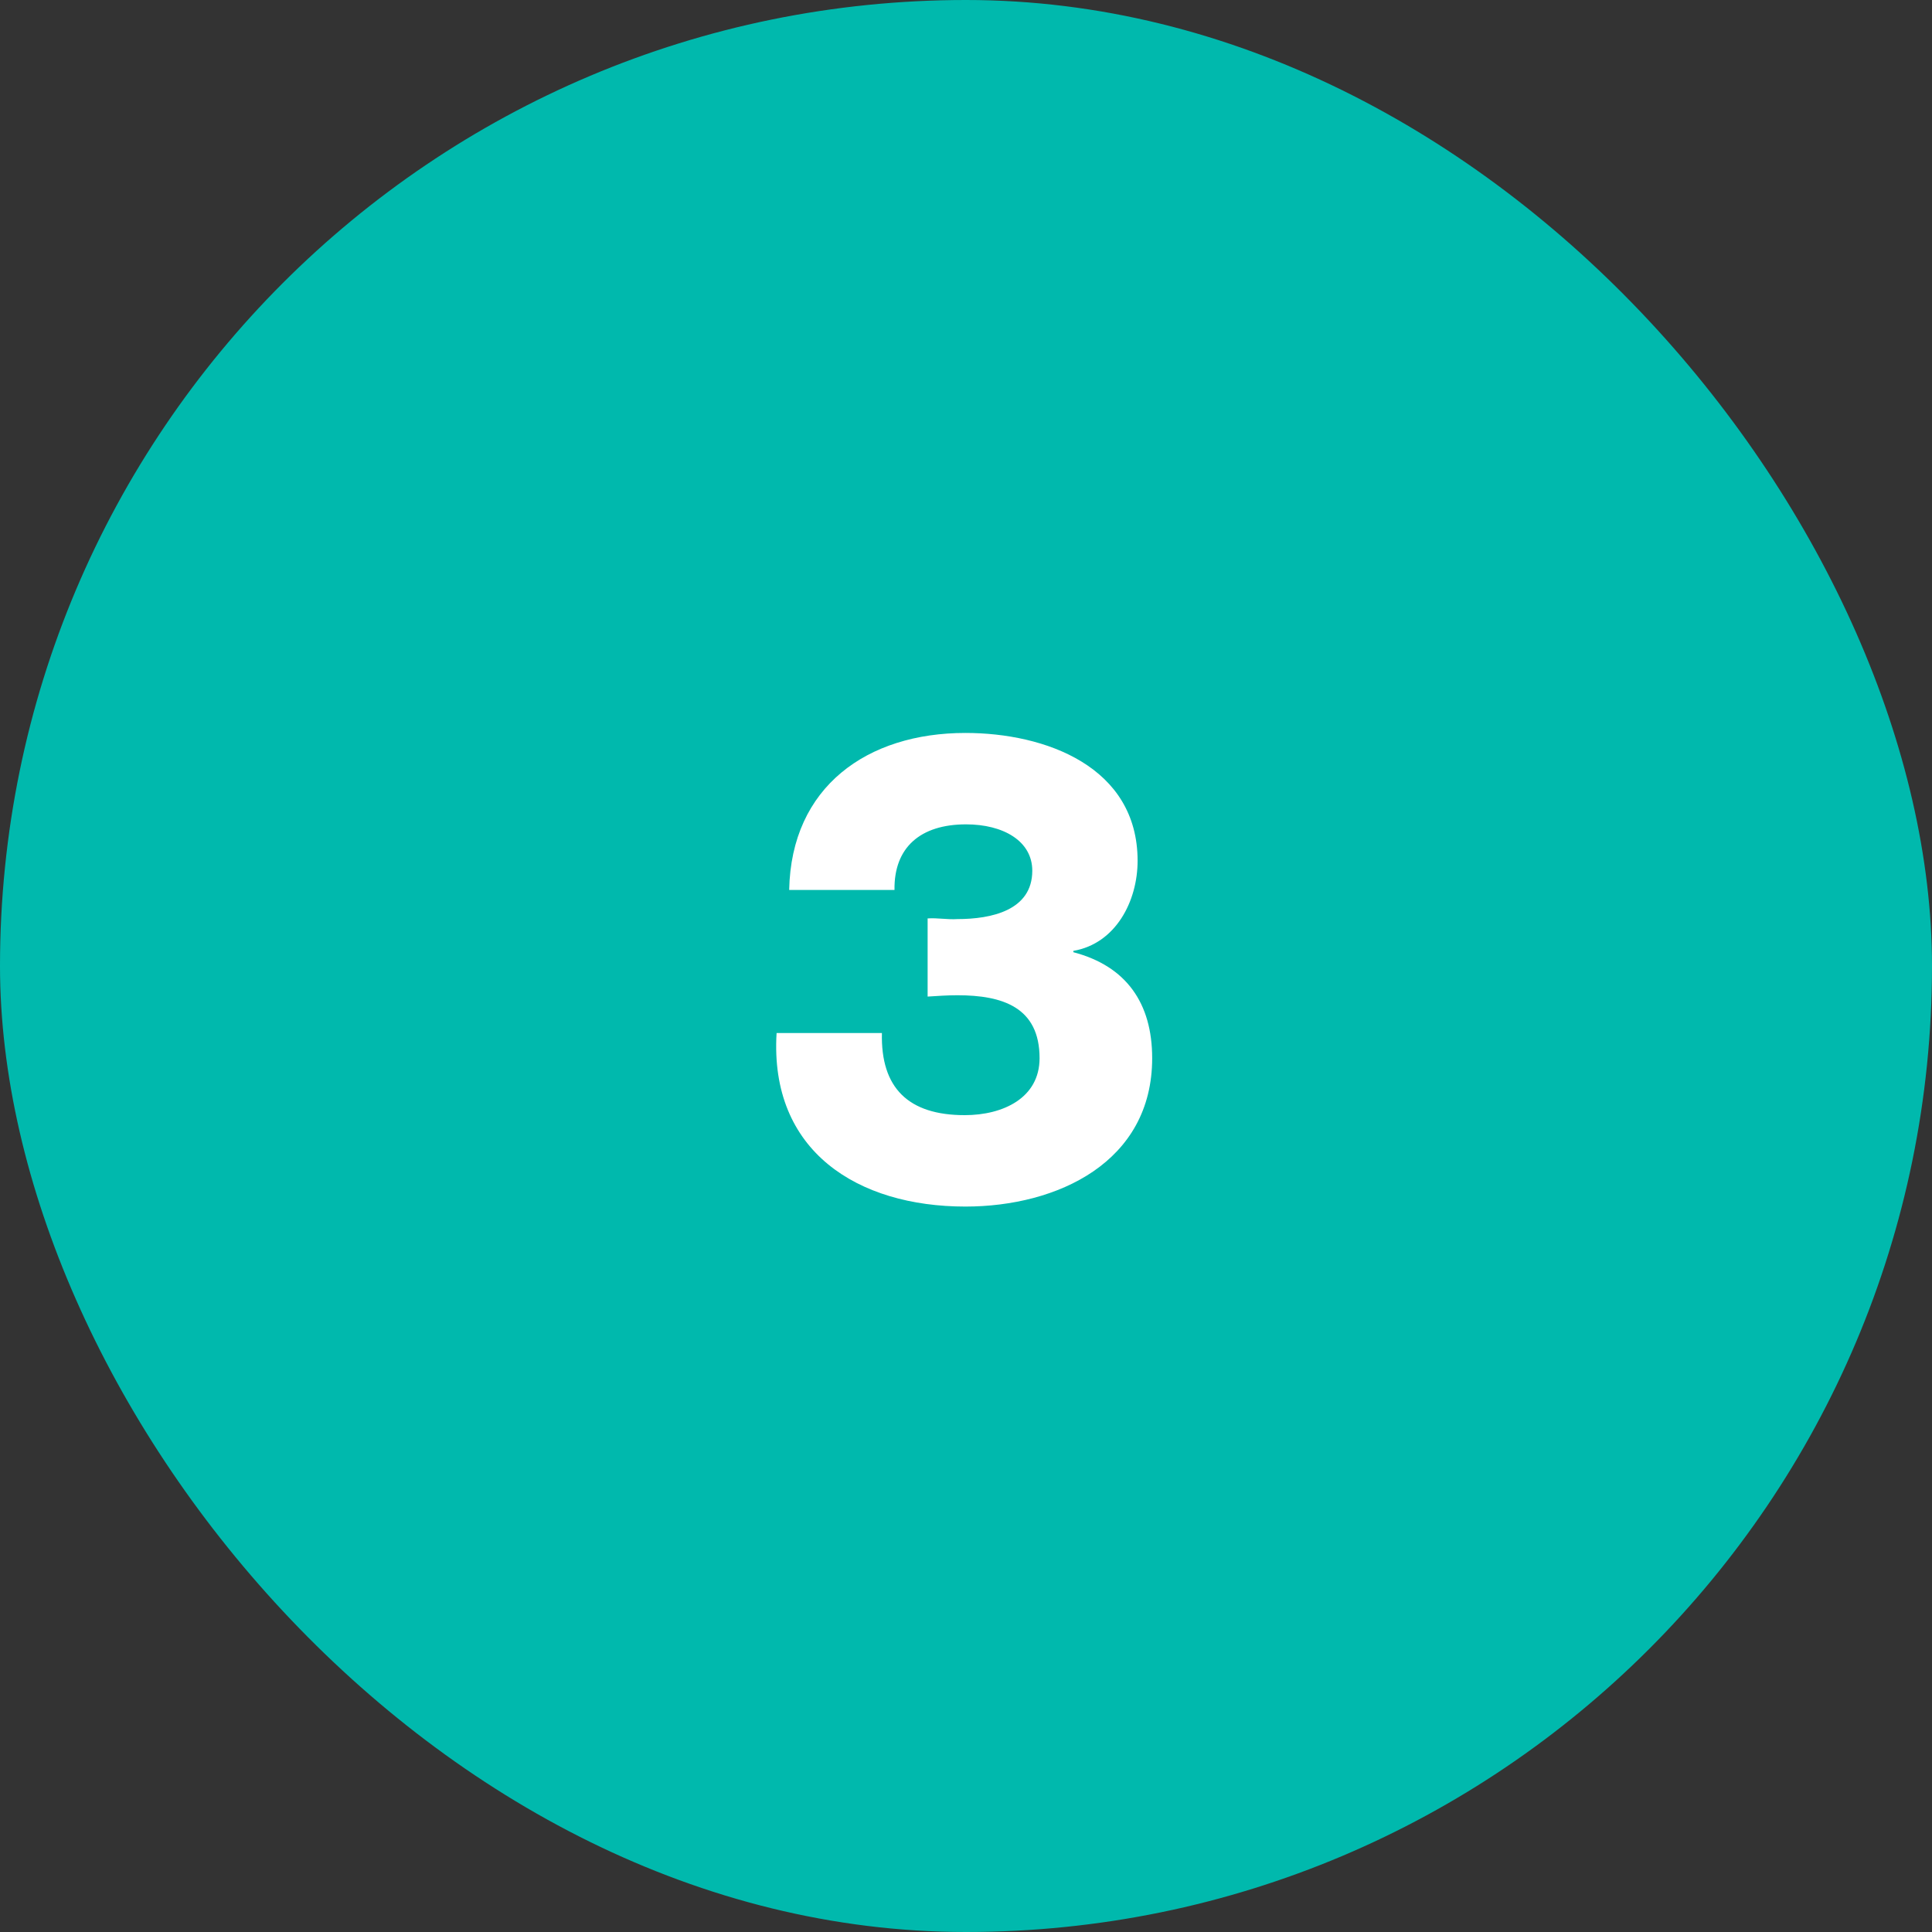
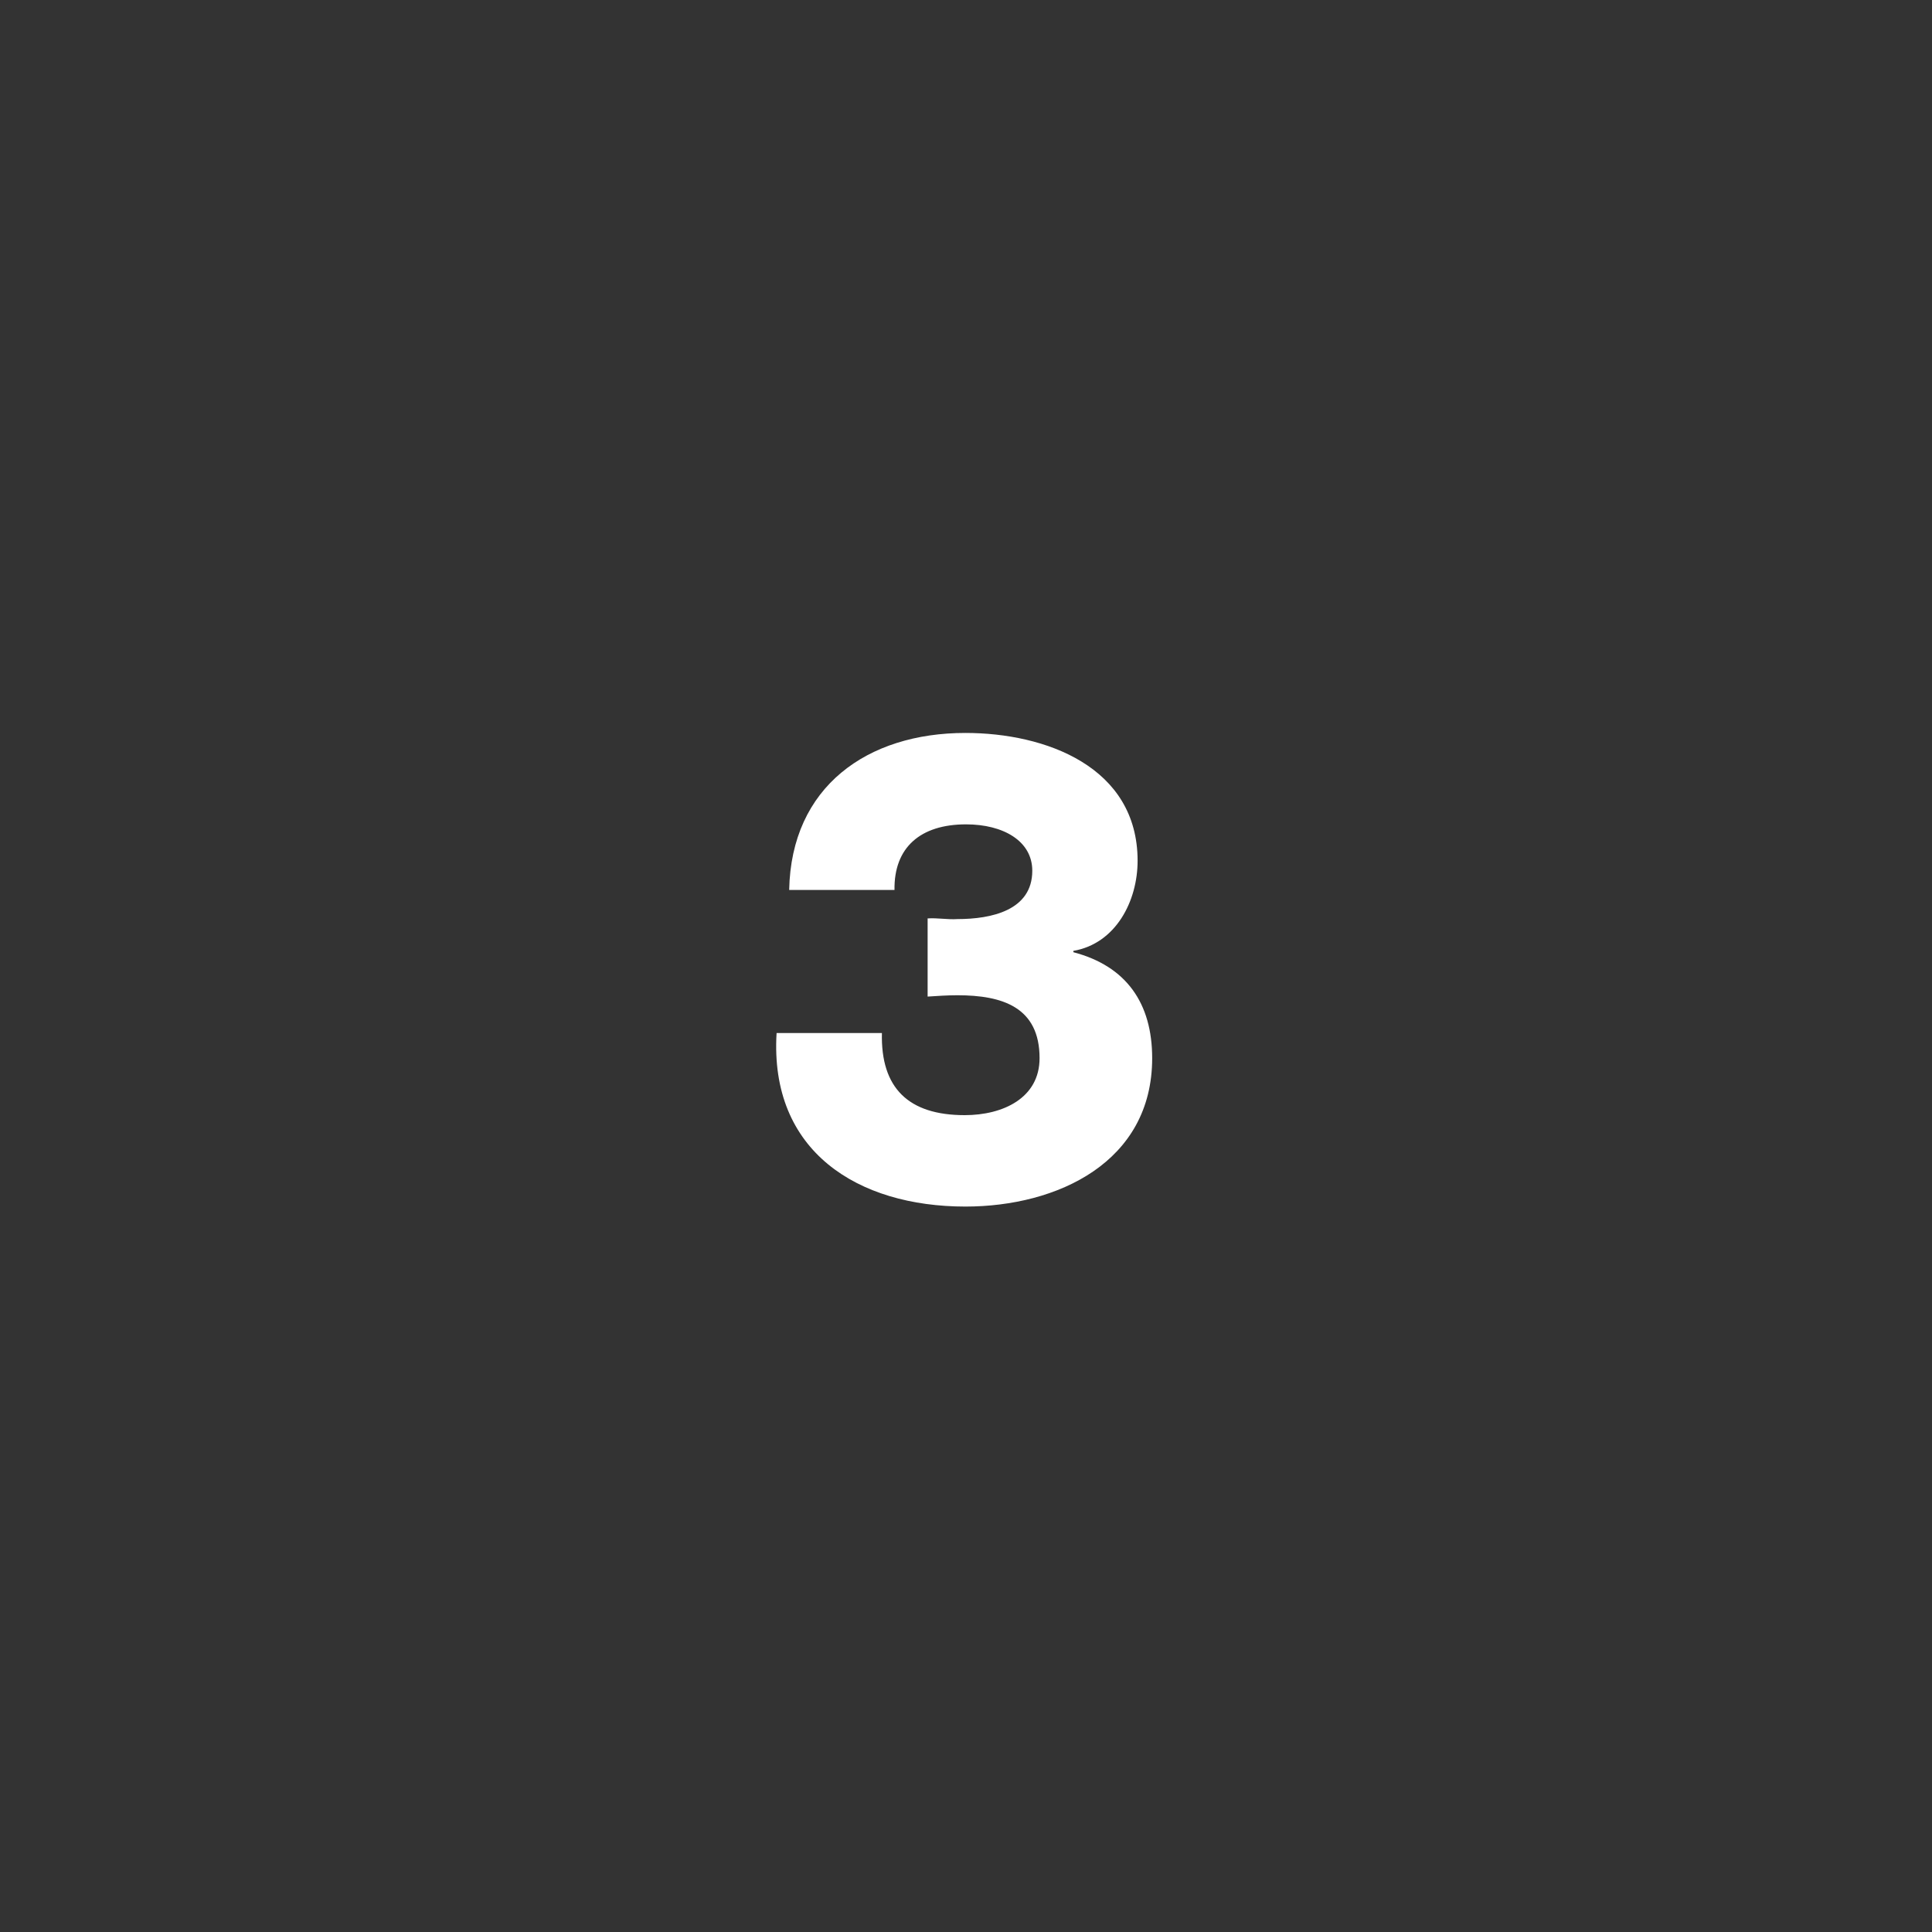
<svg xmlns="http://www.w3.org/2000/svg" width="140" height="140" viewBox="0 0 140 140" fill="none">
  <rect x="0" y="0" width="140" height="140" fill="#333333" stroke="none" />
-   <rect width="140" height="140" rx="70" fill="#00B9AD" />
  <path d="M67.219 72.216V66.552C67.939 66.504 68.659 66.648 69.379 66.6C71.827 66.6 74.803 65.976 74.803 63.096C74.803 60.936 72.691 59.736 70.003 59.736C66.691 59.736 64.771 61.416 64.819 64.488H57.187C57.331 57 62.851 53.112 69.955 53.112C75.763 53.112 82.435 55.56 82.435 62.376C82.435 65.304 80.851 68.376 77.779 68.904V69C81.619 70.008 83.491 72.696 83.491 76.68C83.491 84.216 76.627 87.432 69.955 87.432C62.179 87.432 55.747 83.448 56.275 74.856H63.907C63.811 78.84 65.827 80.808 69.907 80.808C72.691 80.808 75.331 79.56 75.331 76.68C75.331 72.984 72.643 72.12 69.379 72.12C68.659 72.12 67.939 72.168 67.219 72.216Z" fill="white" />
</svg>